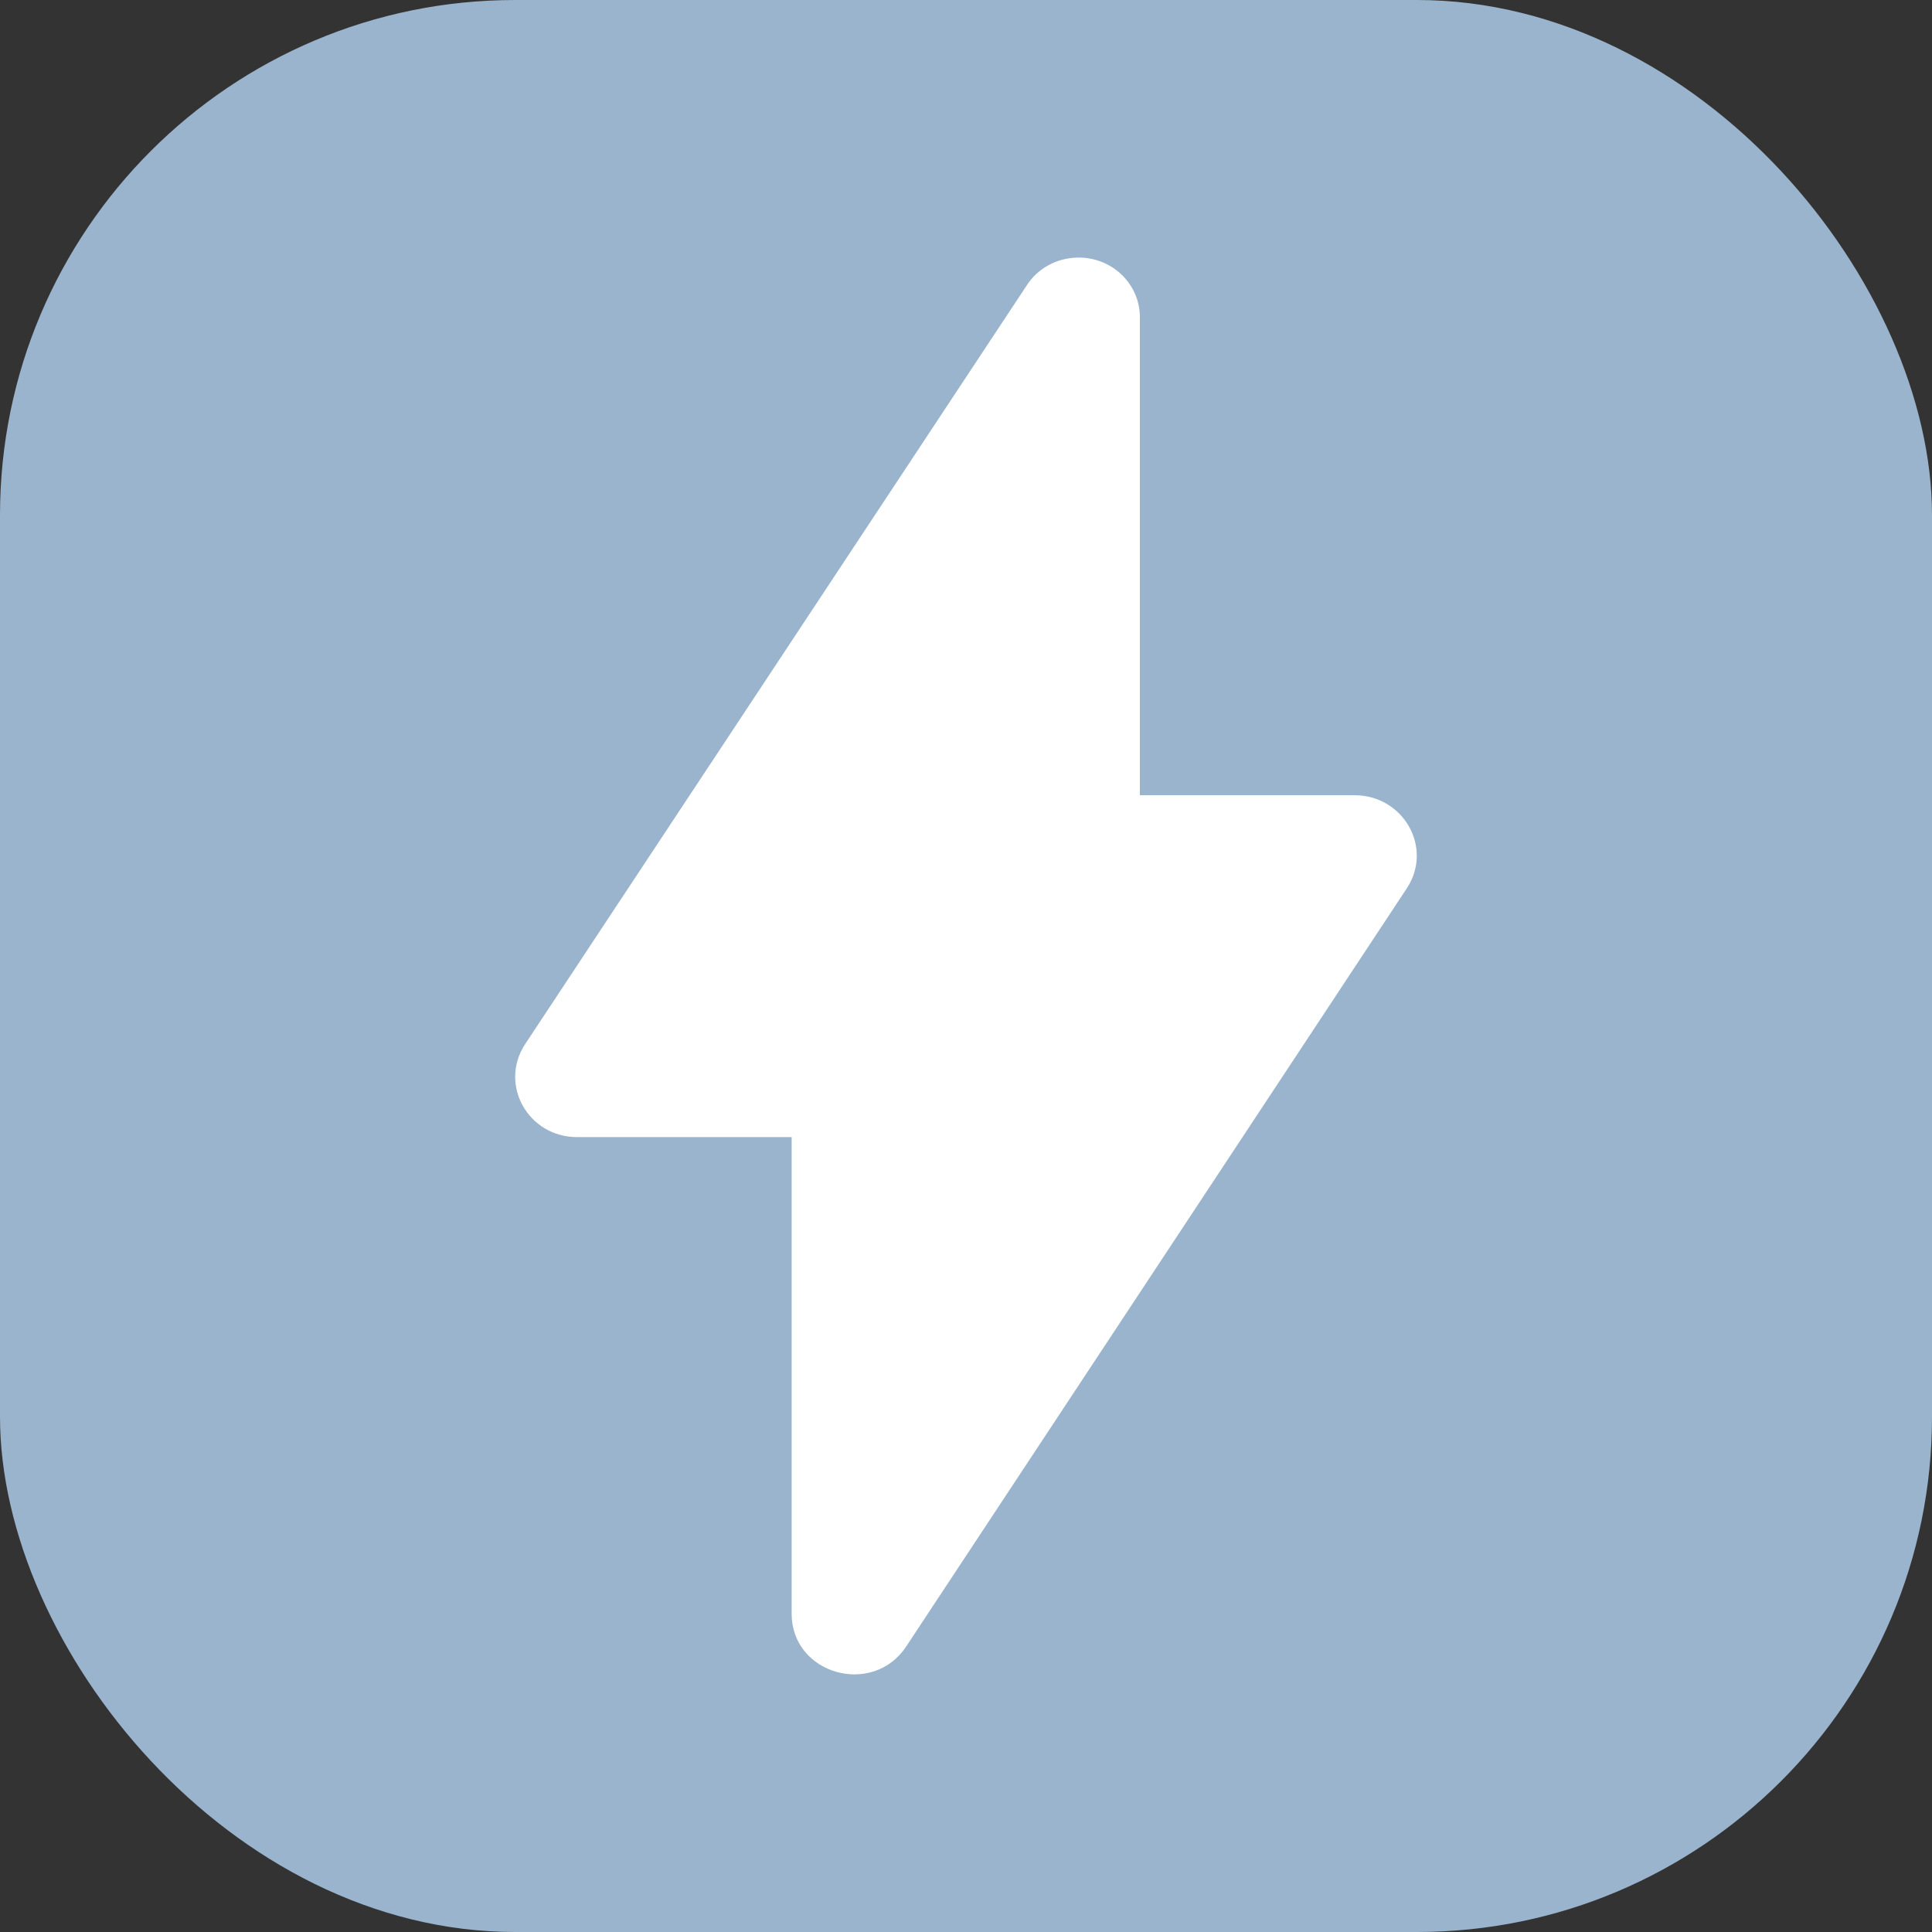
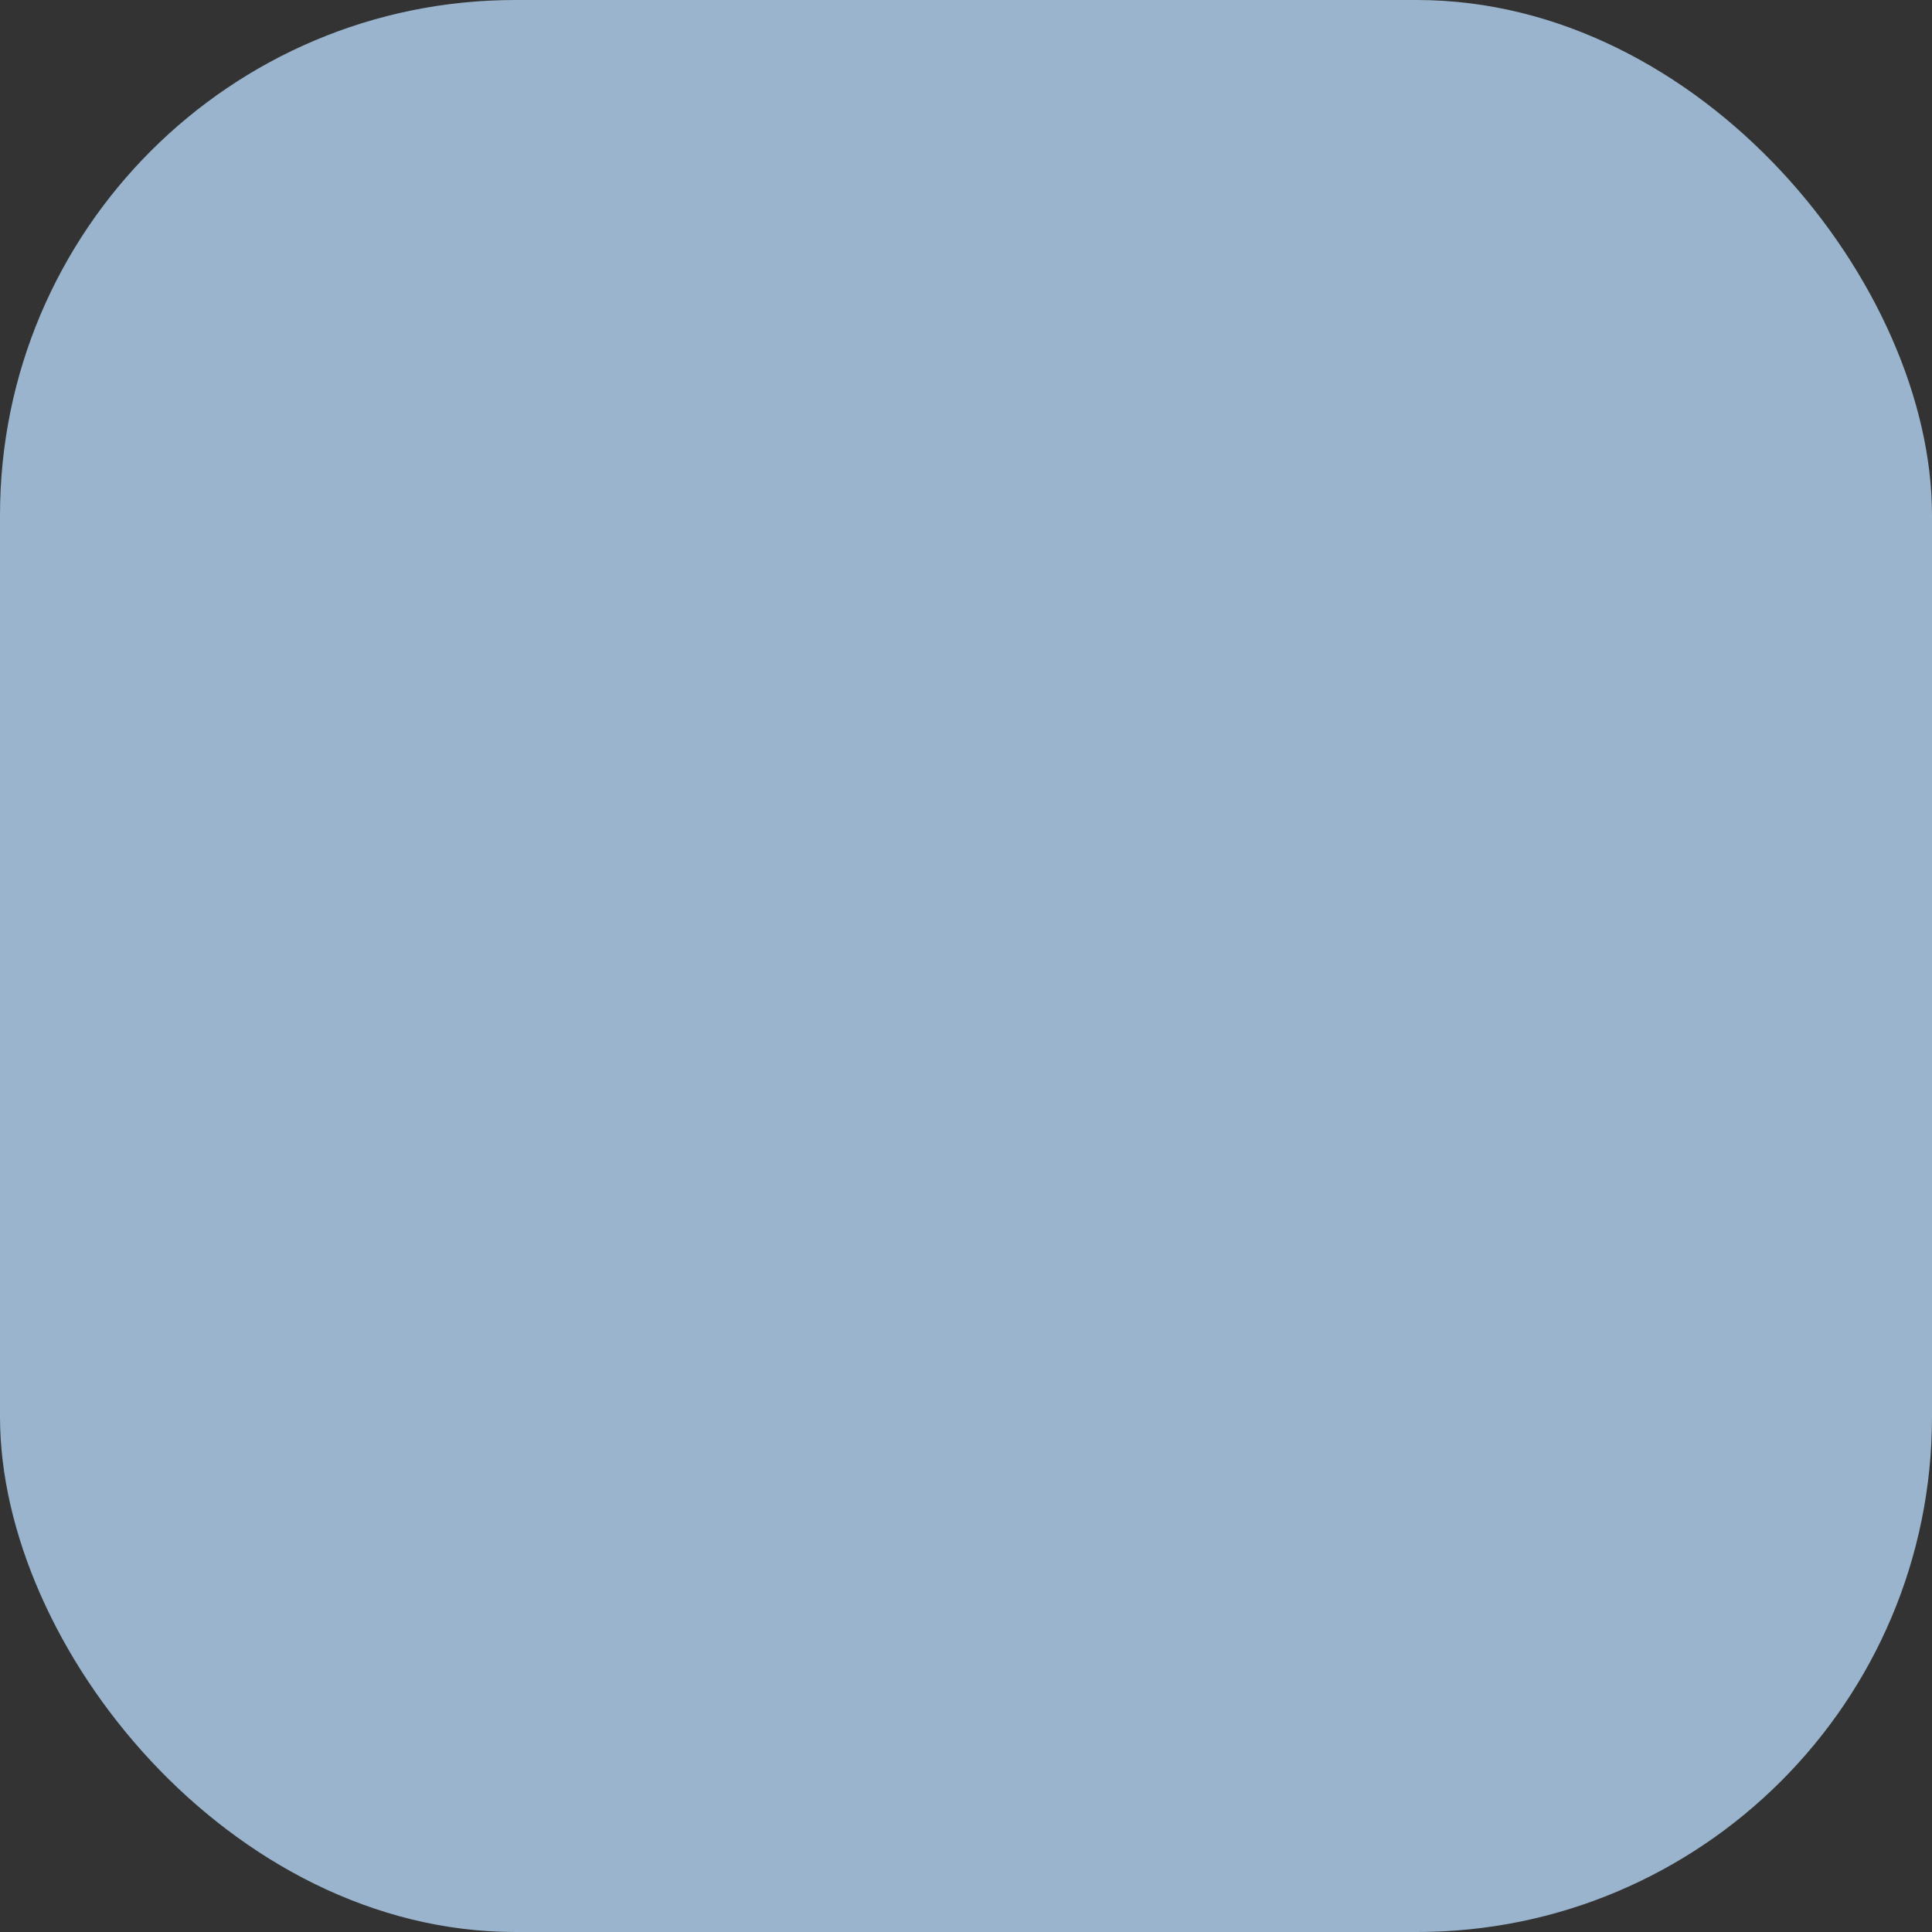
<svg xmlns="http://www.w3.org/2000/svg" width="30" height="30" viewBox="0 0 30 30" fill="none">
  <rect x="0" y="0" width="30" height="30" fill="#333333" stroke="none" />
  <rect width="30" height="30" rx="8" fill="#99B4CC" />
-   <path d="M16.722 4C16.404 4.009 16.112 4.167 15.941 4.435L8.155 16.212C7.743 16.838 8.198 17.657 8.962 17.657H12.293V25.061C12.293 25.995 13.546 26.354 14.069 25.57L21.846 13.792C22.258 13.166 21.795 12.348 21.031 12.348H17.7V4.944C17.709 4.409 17.262 3.984 16.722 4Z" fill="white" />
</svg>